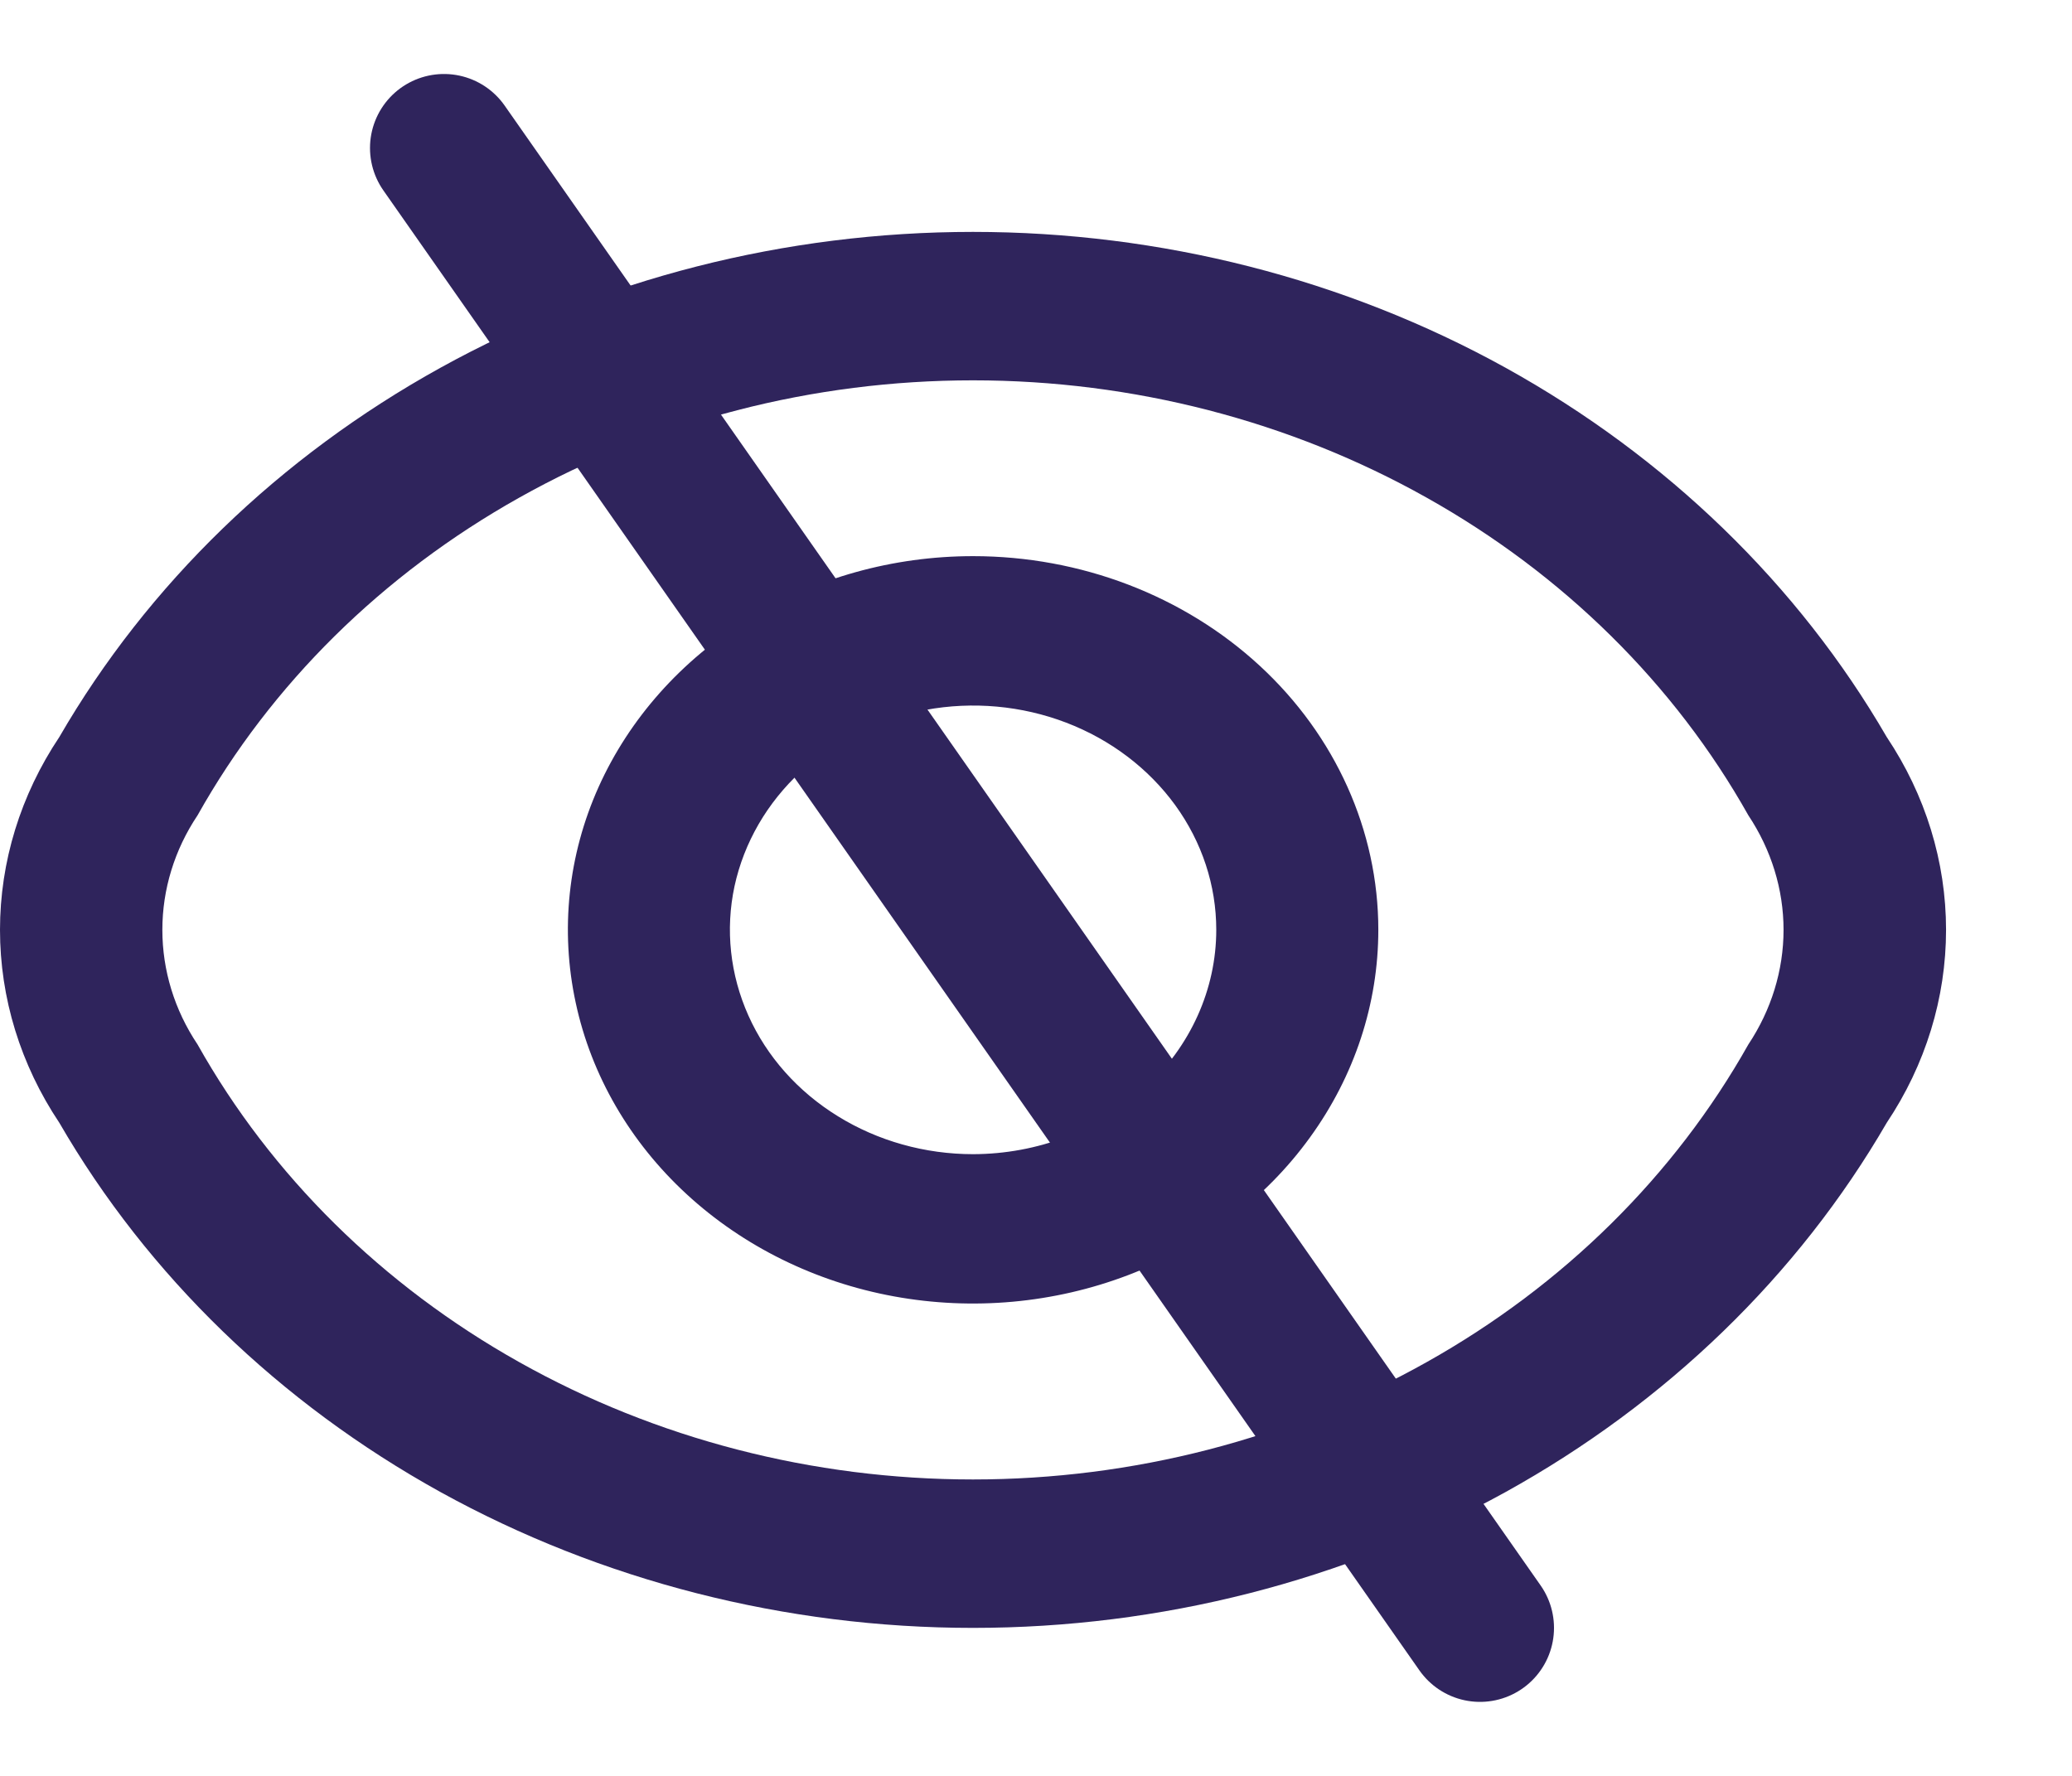
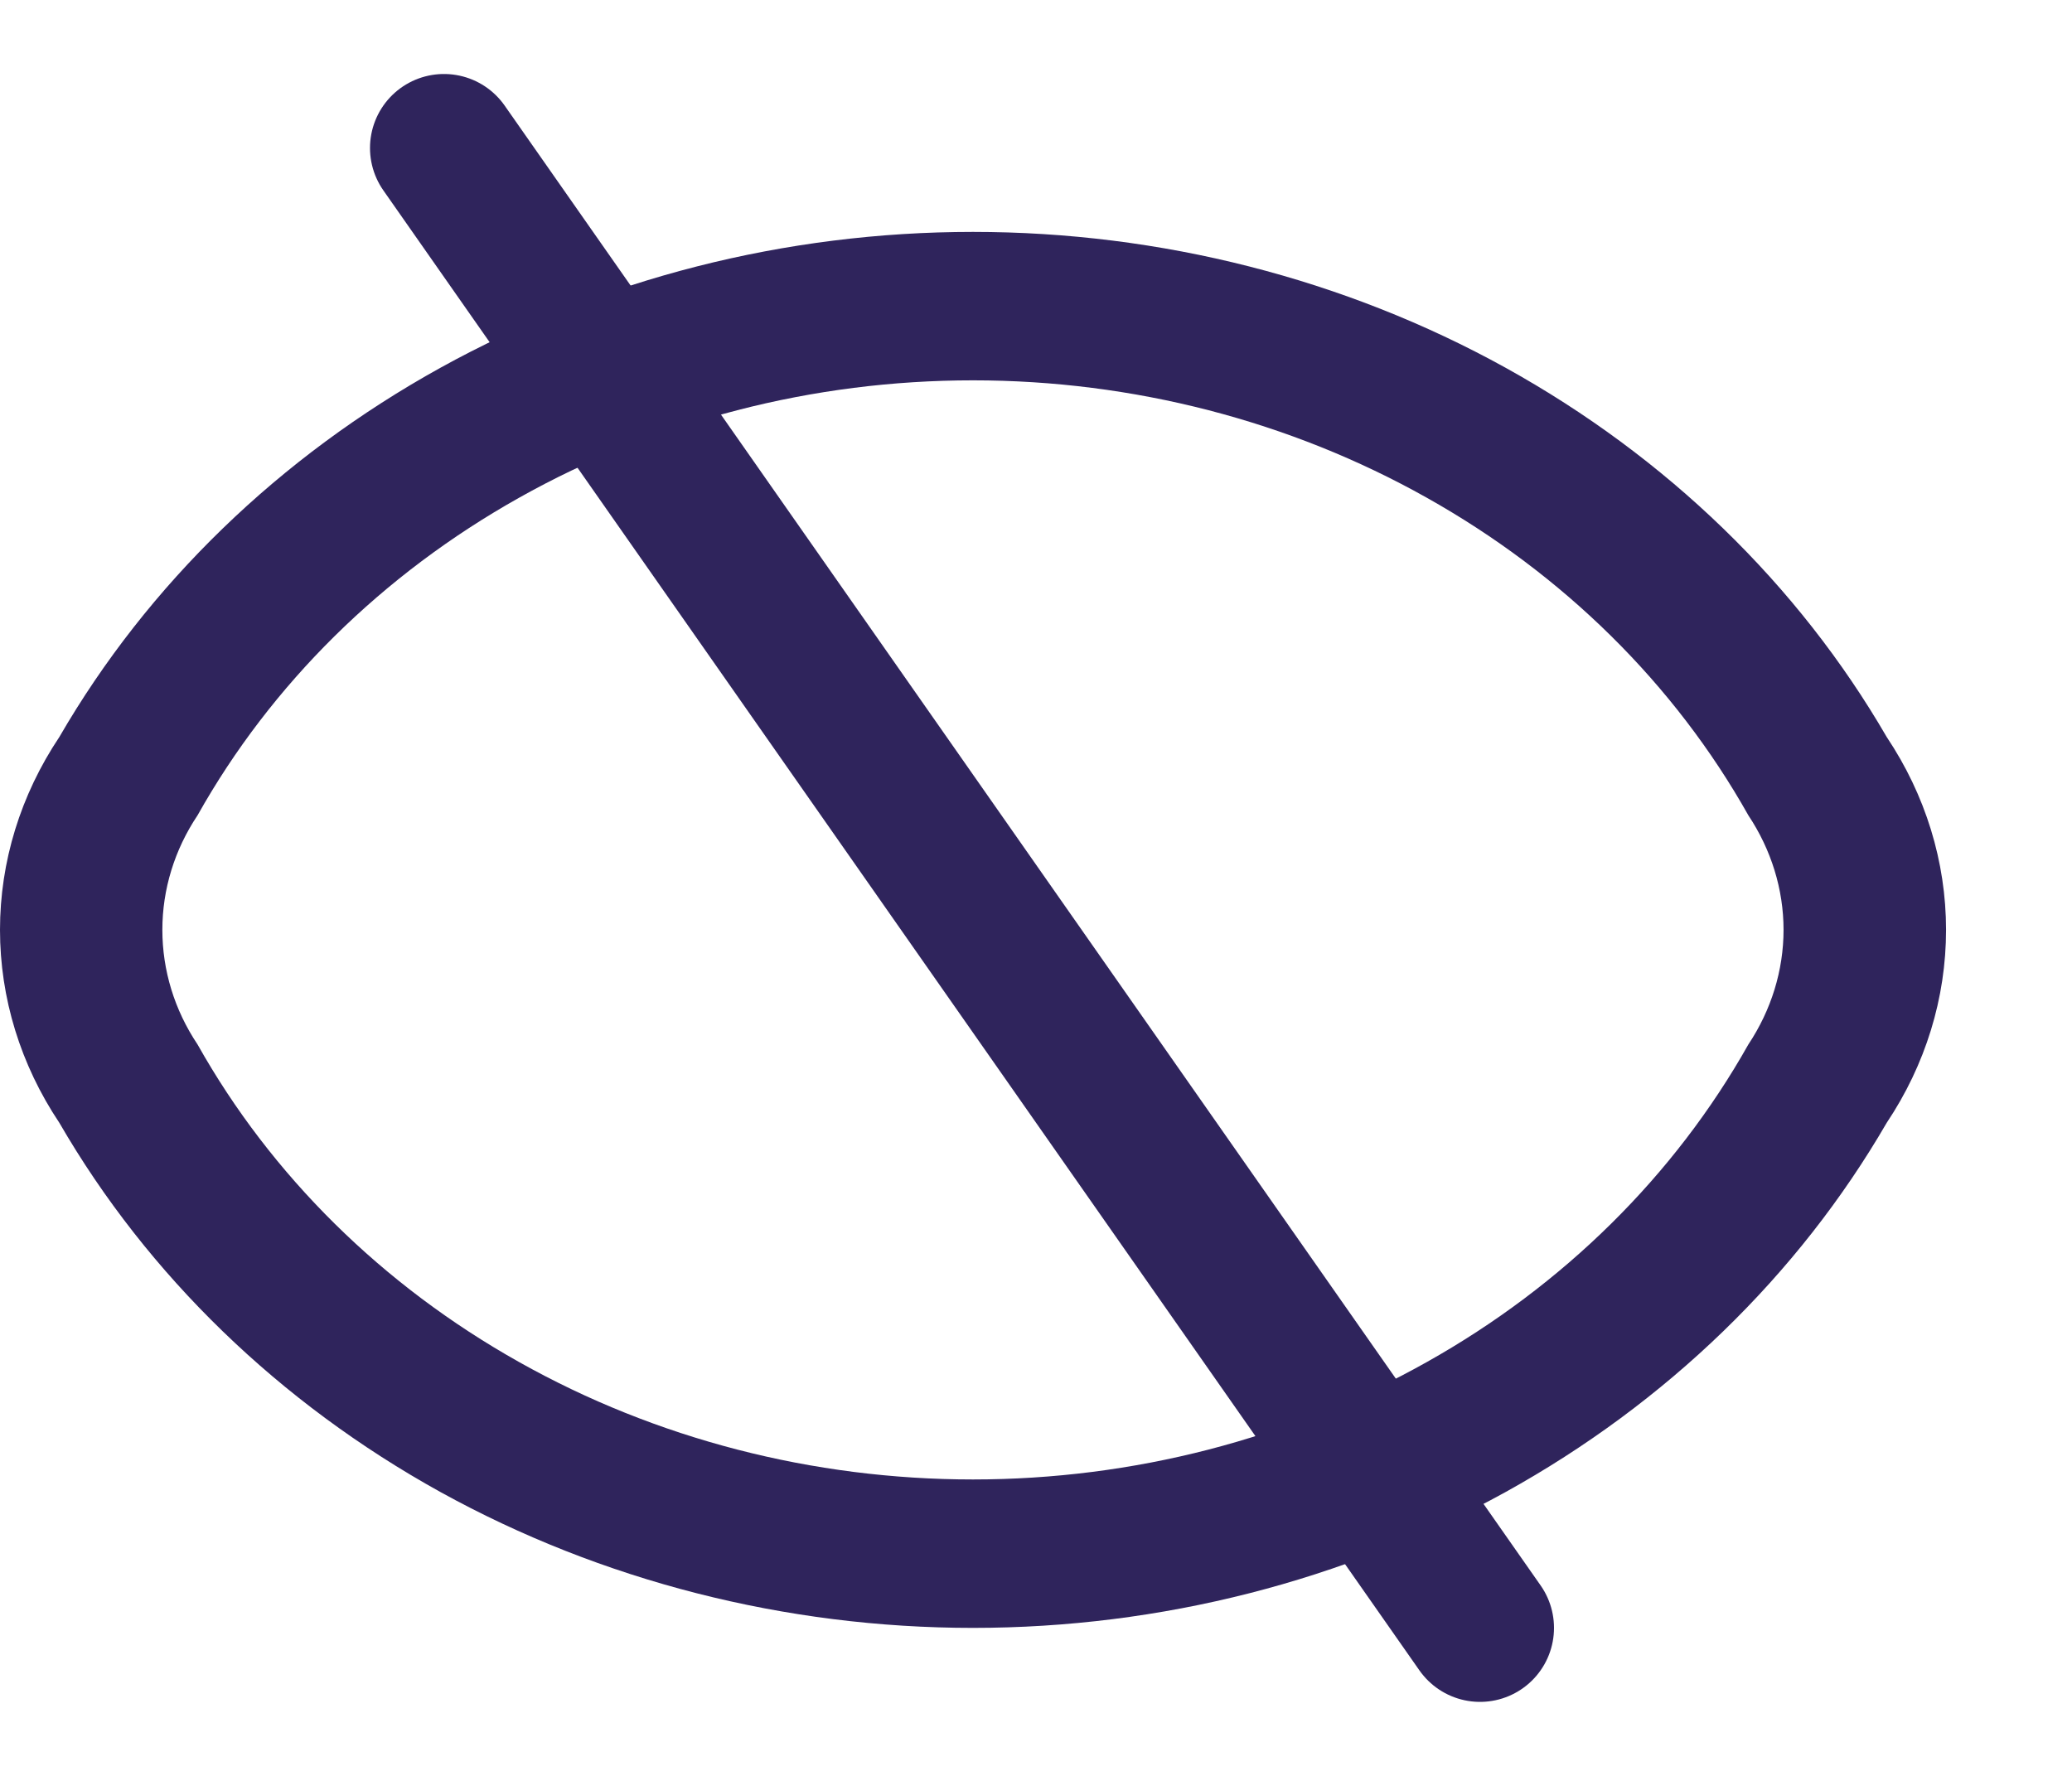
<svg xmlns="http://www.w3.org/2000/svg" width="14" height="12" viewBox="0 0 14 12" fill="none">
  <path d="M12.748 4.98C12.15 3.949 11.26 3.087 10.173 2.485C9.086 1.884 7.842 1.567 6.574 1.567C5.307 1.567 4.063 1.884 2.976 2.485C1.888 3.087 0.998 3.949 0.401 4.98C0.139 5.372 0 5.823 0 6.283C0 6.744 0.139 7.195 0.401 7.587C0.998 8.618 1.888 9.48 2.976 10.082C4.063 10.682 5.307 11 6.574 11C7.842 11 9.086 10.682 10.173 10.082C11.26 9.48 12.15 8.618 12.748 7.587C13.01 7.195 13.149 6.744 13.149 6.283C13.149 5.823 13.01 5.372 12.748 4.98ZM11.813 7.058C11.315 7.943 10.564 8.686 9.64 9.204C8.716 9.723 7.655 9.997 6.574 9.997C5.492 9.997 4.432 9.723 3.508 9.204C2.584 8.686 1.832 7.943 1.335 7.058C1.179 6.825 1.097 6.557 1.097 6.283C1.097 6.01 1.179 5.742 1.335 5.509C1.832 4.623 2.584 3.881 3.508 3.363C4.432 2.844 5.492 2.57 6.574 2.57C7.655 2.57 8.716 2.844 9.64 3.363C10.564 3.881 11.315 4.623 11.813 5.509C11.968 5.742 12.051 6.01 12.051 6.283C12.051 6.557 11.968 6.825 11.813 7.058Z" fill="#2F245C" />
-   <path d="M6.575 3.758C6.033 3.758 5.504 3.906 5.054 4.183C4.604 4.461 4.253 4.855 4.045 5.317C3.838 5.778 3.784 6.286 3.89 6.776C3.995 7.266 4.256 7.716 4.639 8.069C5.022 8.422 5.51 8.663 6.041 8.76C6.572 8.857 7.122 8.807 7.623 8.616C8.123 8.425 8.551 8.101 8.851 7.686C9.152 7.271 9.313 6.783 9.313 6.283C9.313 5.614 9.024 4.971 8.511 4.498C7.997 4.024 7.301 3.758 6.575 3.758ZM6.575 7.799C6.25 7.799 5.932 7.71 5.662 7.543C5.392 7.377 5.181 7.14 5.057 6.863C4.933 6.586 4.9 6.282 4.963 5.988C5.027 5.694 5.183 5.424 5.413 5.212C5.643 5 5.936 4.855 6.254 4.797C6.573 4.738 6.903 4.768 7.204 4.883C7.504 4.998 7.76 5.192 7.941 5.441C8.122 5.691 8.218 5.983 8.218 6.283C8.218 6.685 8.044 7.07 7.736 7.354C7.428 7.639 7.011 7.798 6.575 7.799Z" fill="#2F245C" />
  <path d="M3 1L10 11" stroke="#2F245C" stroke-linecap="round" />
</svg>